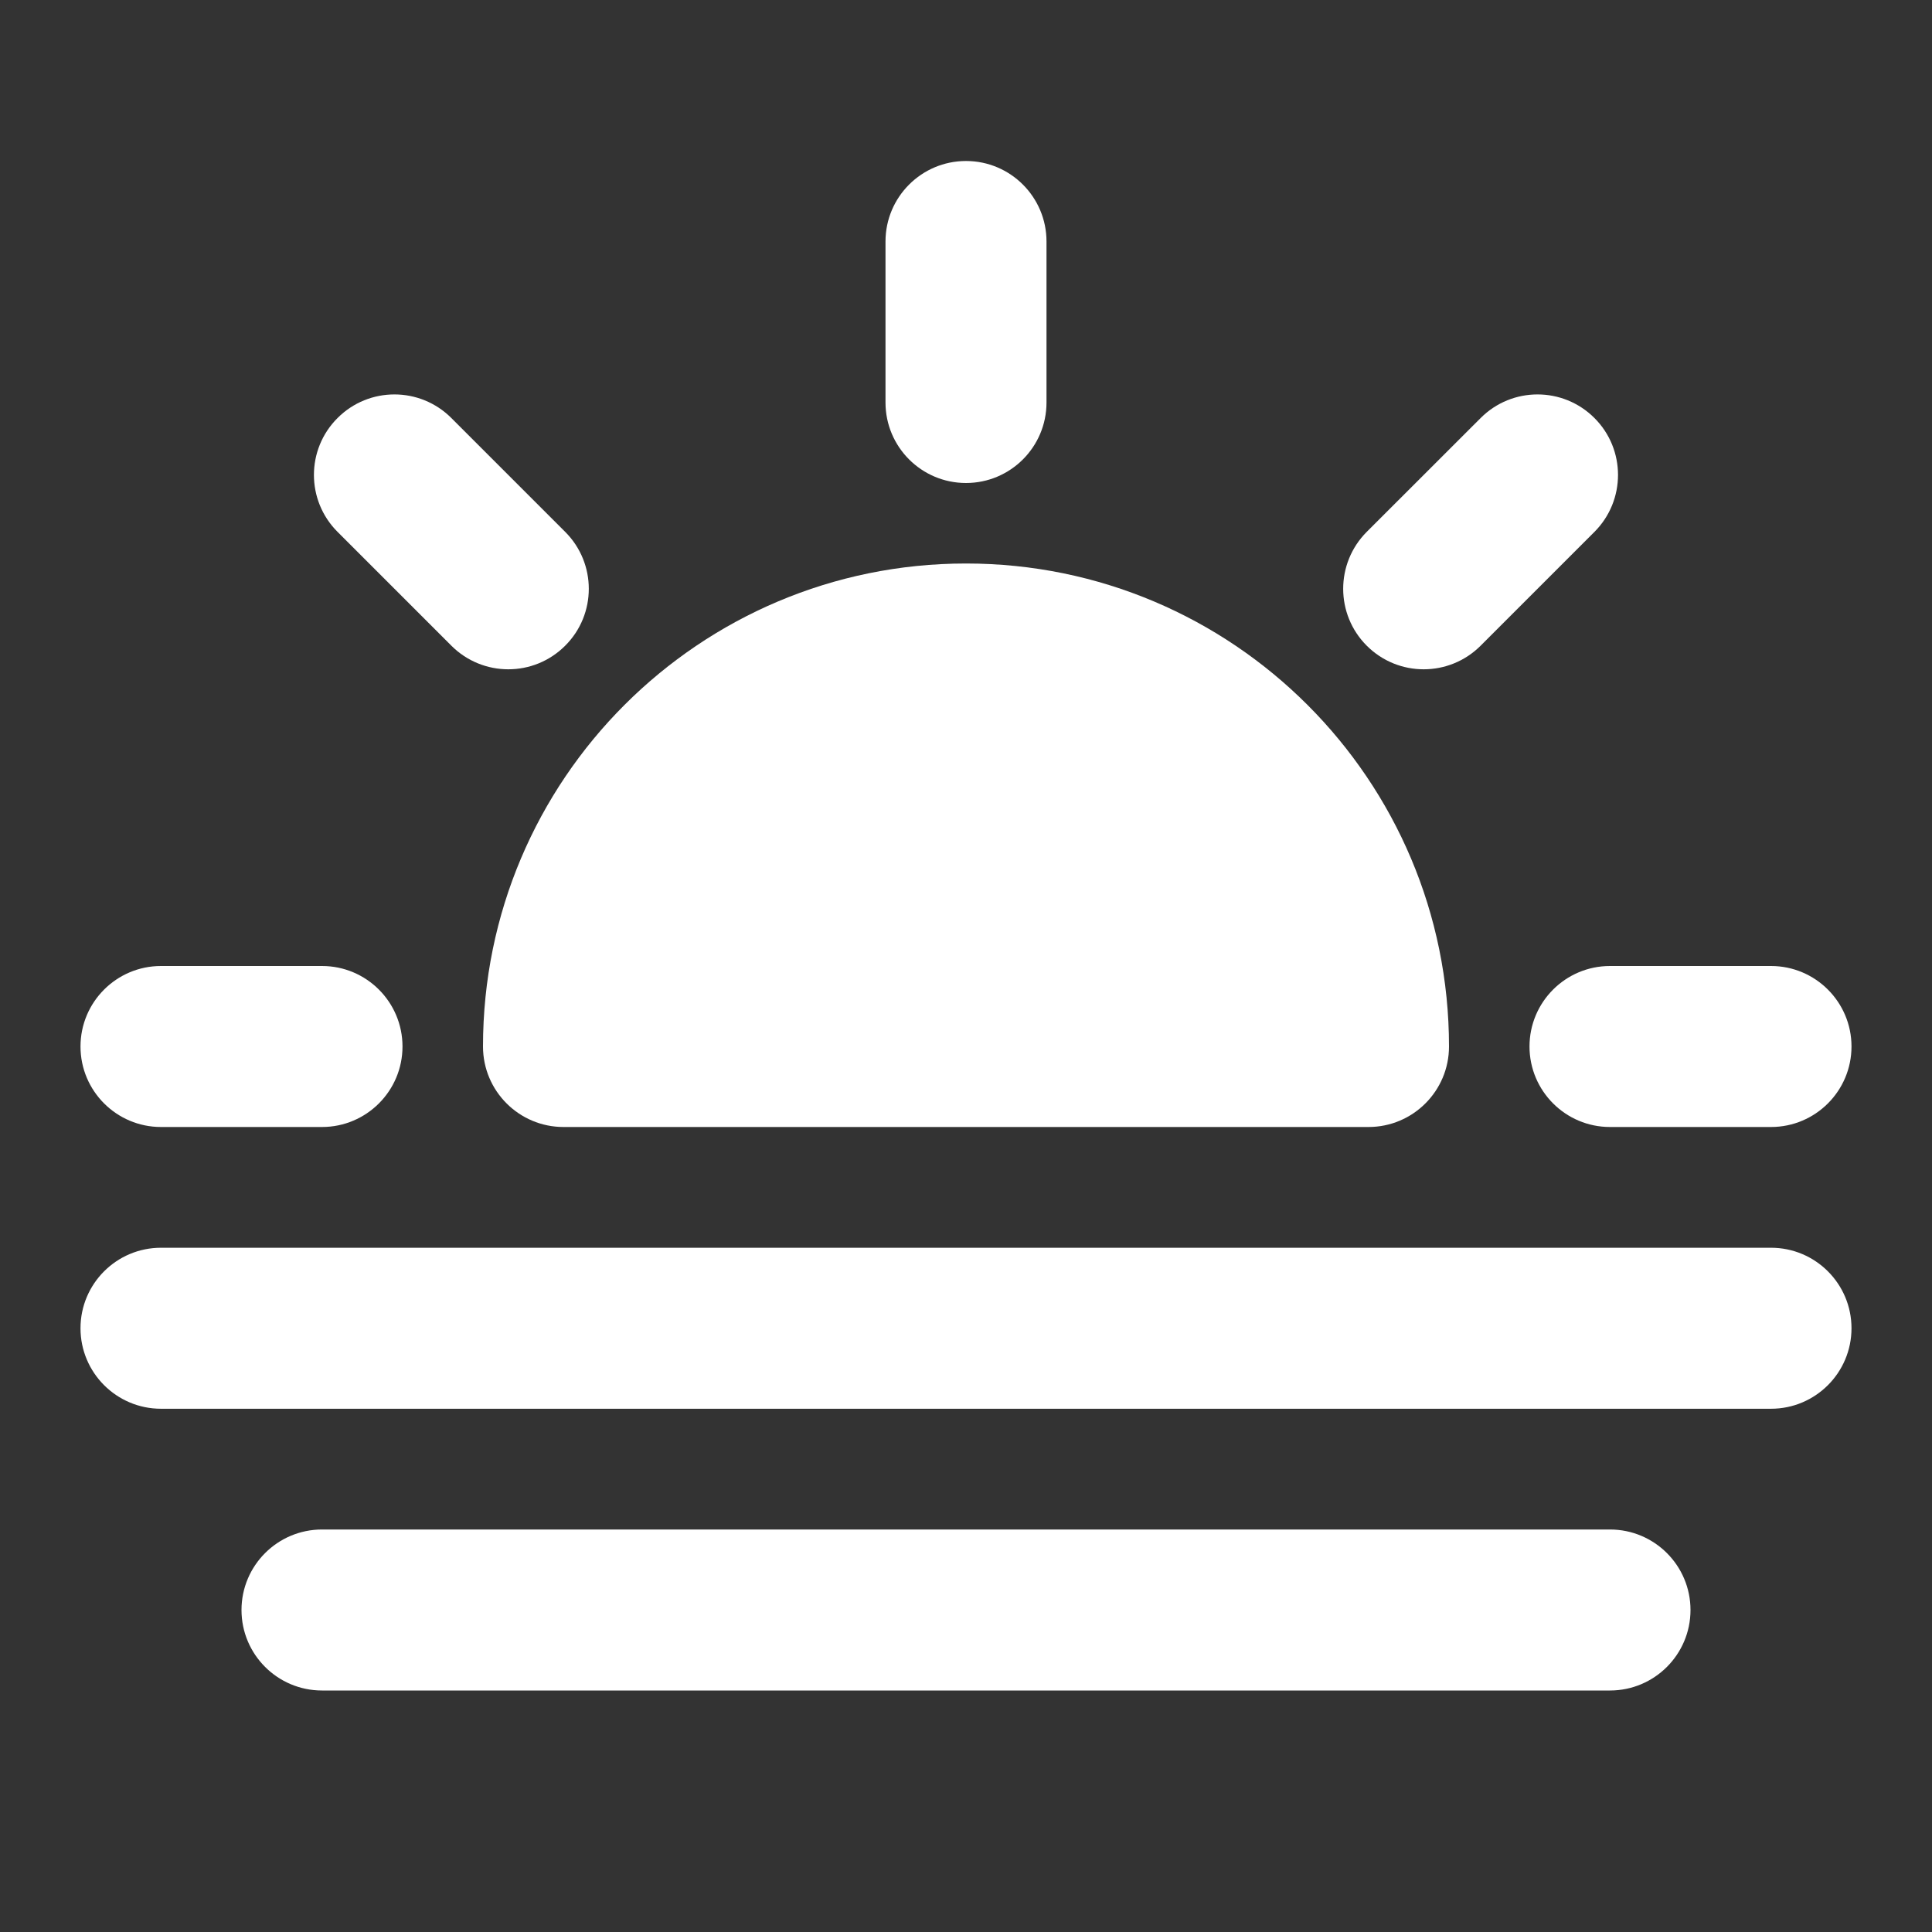
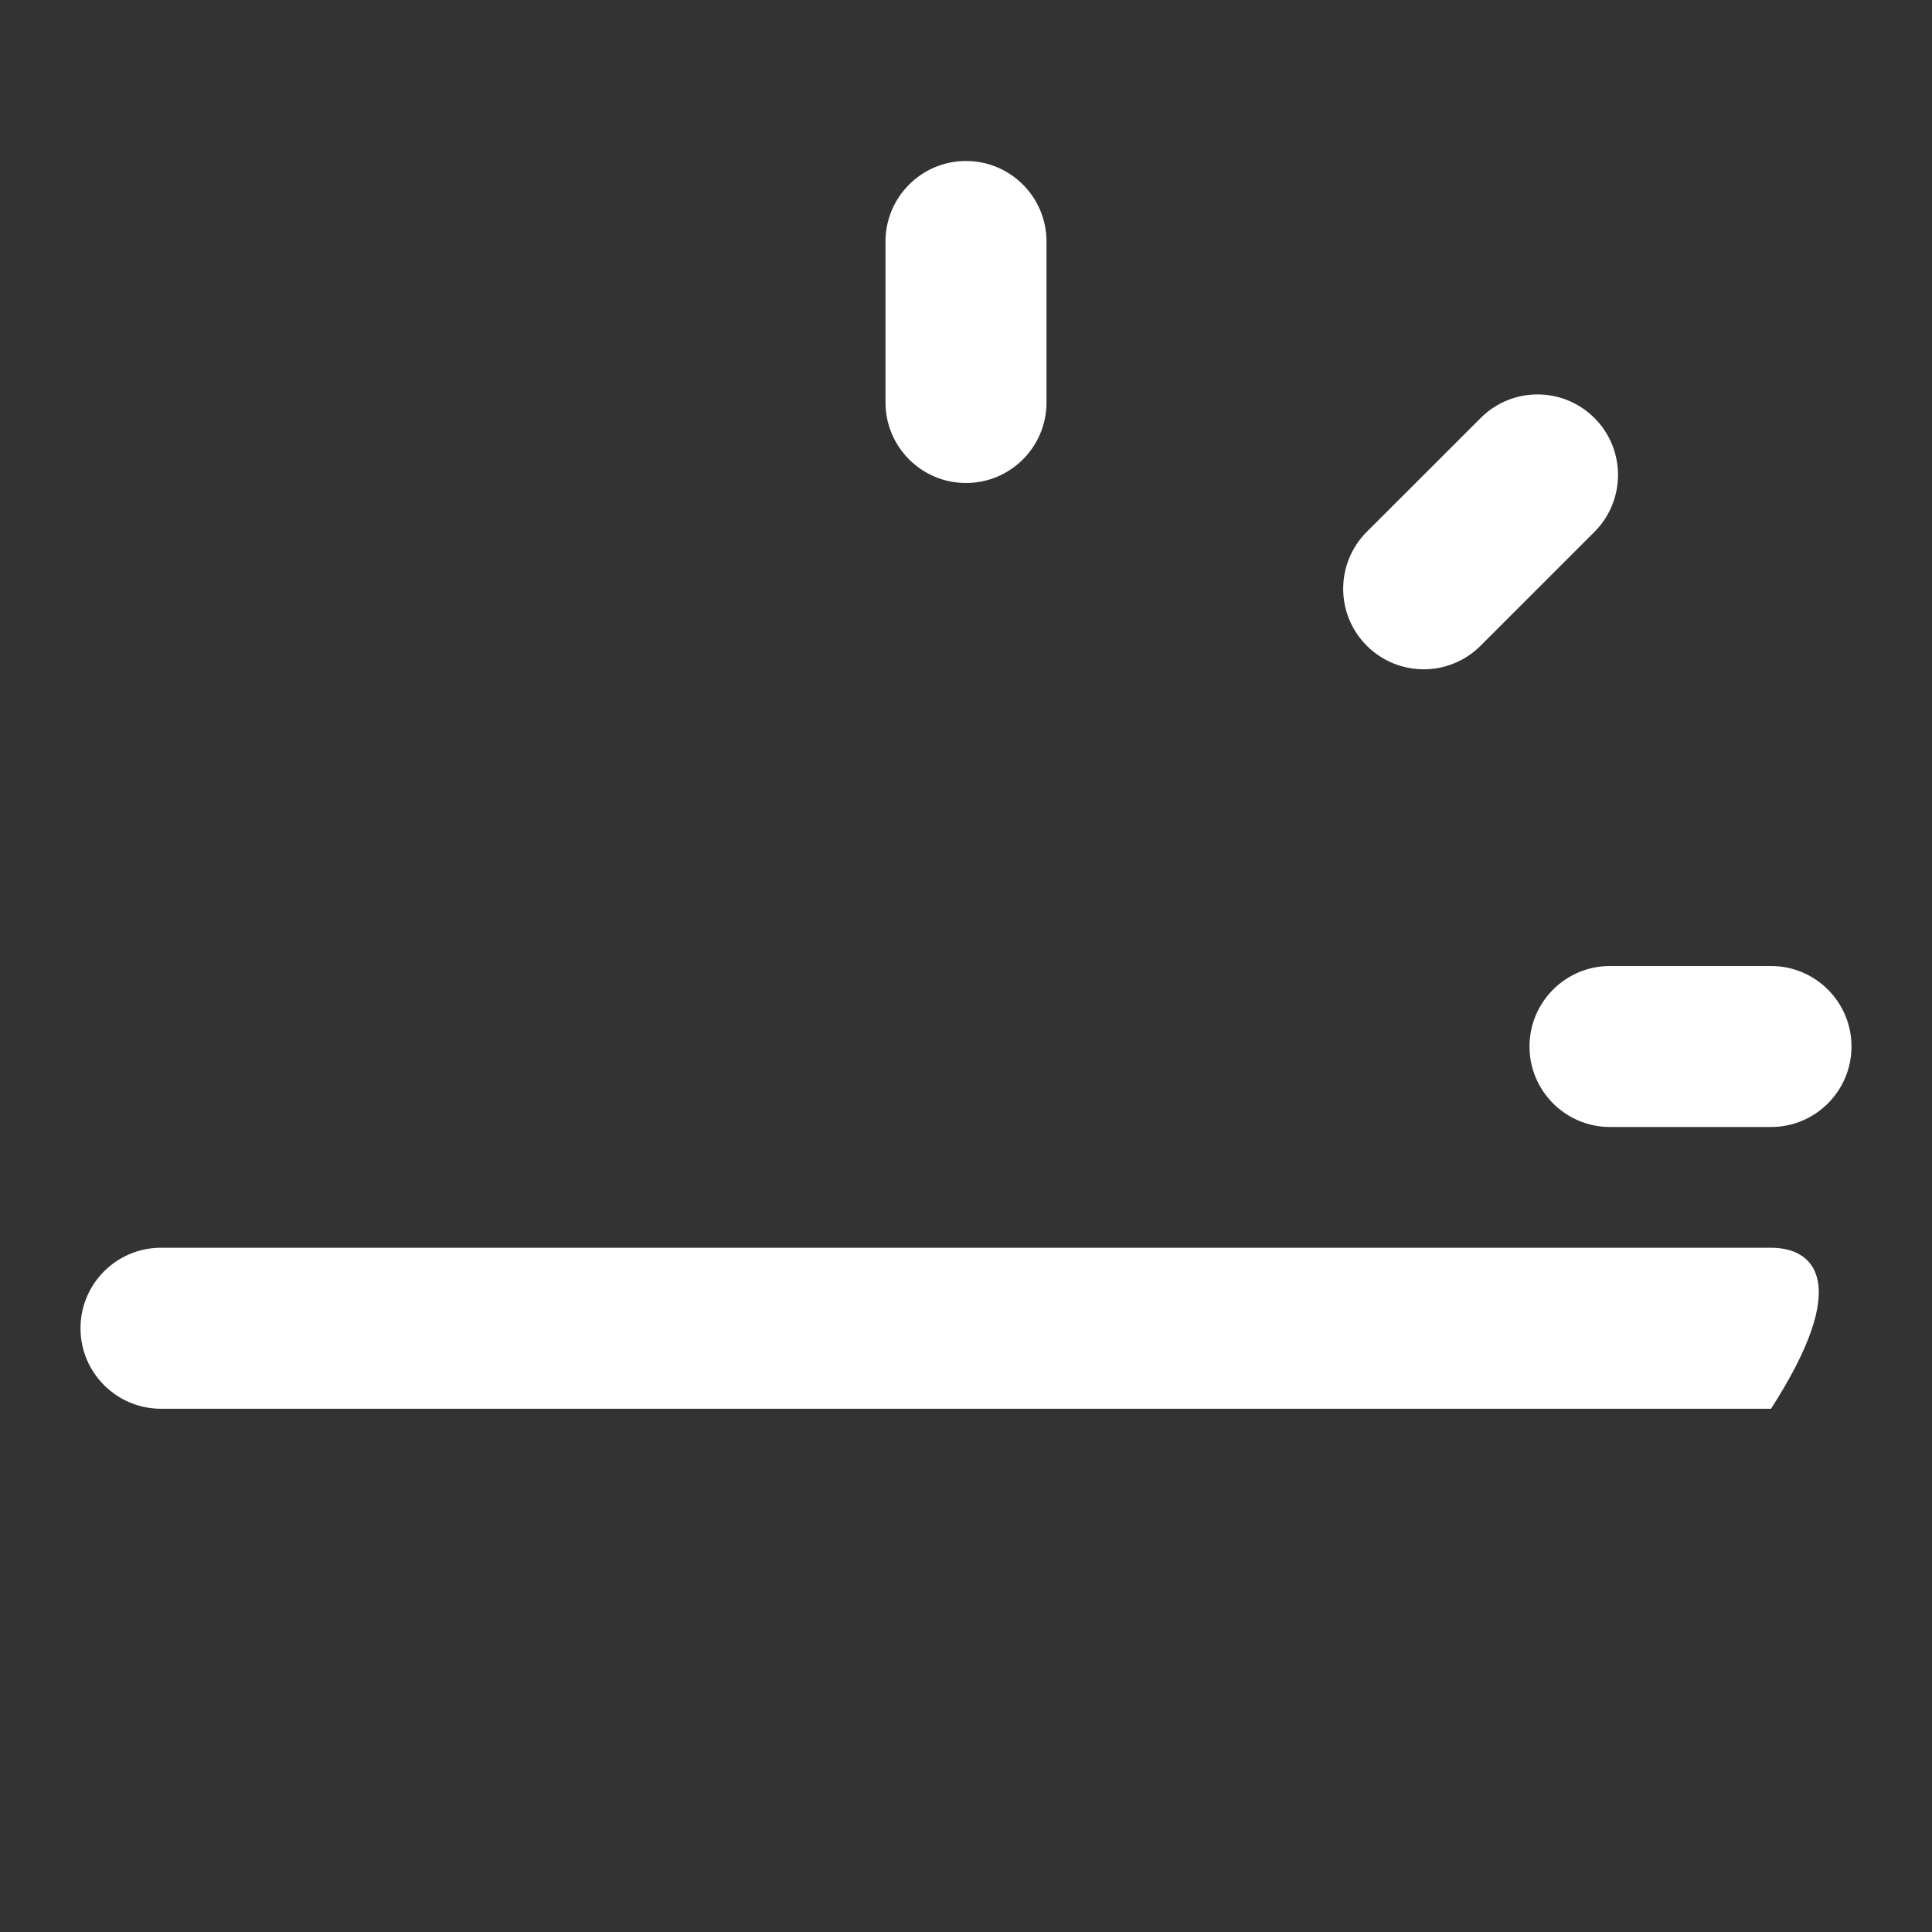
<svg xmlns="http://www.w3.org/2000/svg" width="24" height="24" viewBox="0 0 24 24" fill="none">
  <rect x="0" y="0" width="24" height="24" fill="#333333" stroke="none" />
  <path d="M12 2C12.552 2 13 2.448 13 3V5C13 5.552 12.552 6 12 6C11.448 6 11 5.552 11 5V3C11 2.448 11.448 2 12 2Z" fill="white" />
-   <path d="M3 20C3 19.448 3.448 19 4 19H20C20.552 19 21 19.448 21 20C21 20.552 20.552 21 20 21H4C3.448 21 3 20.552 3 20Z" fill="white" />
-   <path d="M2 12C1.448 12 1 12.448 1 13C1 13.552 1.448 14 2 14H4C4.552 14 5 13.552 5 13C5 12.448 4.552 12 4 12H2Z" fill="white" />
-   <path d="M4.193 5.193C4.583 4.802 5.216 4.802 5.607 5.193L7.021 6.607C7.412 6.998 7.412 7.631 7.021 8.021C6.631 8.412 5.998 8.412 5.607 8.021L4.193 6.607C3.802 6.216 3.802 5.583 4.193 5.193Z" fill="white" />
  <path d="M19.807 6.607C20.197 6.216 20.197 5.583 19.807 5.193C19.416 4.802 18.783 4.802 18.393 5.193L16.978 6.607C16.588 6.998 16.588 7.631 16.978 8.021C17.369 8.412 18.002 8.412 18.393 8.021L19.807 6.607Z" fill="white" />
  <path d="M19 13C19 12.448 19.448 12 20 12H22C22.552 12 23 12.448 23 13C23 13.552 22.552 14 22 14H20C19.448 14 19 13.552 19 13Z" fill="white" />
-   <path d="M2 15.5C1.448 15.5 1 15.948 1 16.5C1 17.052 1.448 17.5 2 17.5H22C22.552 17.5 23 17.052 23 16.5C23 15.948 22.552 15.5 22 15.5H2Z" fill="white" />
-   <path d="M12 7C8.686 7 6 9.686 6 13C6 13.552 6.448 14 7 14H17C17.552 14 18 13.552 18 13C18 9.686 15.314 7 12 7Z" fill="white" />
+   <path d="M2 15.5C1.448 15.5 1 15.948 1 16.5C1 17.052 1.448 17.5 2 17.5H22C23 15.948 22.552 15.5 22 15.5H2Z" fill="white" />
</svg>